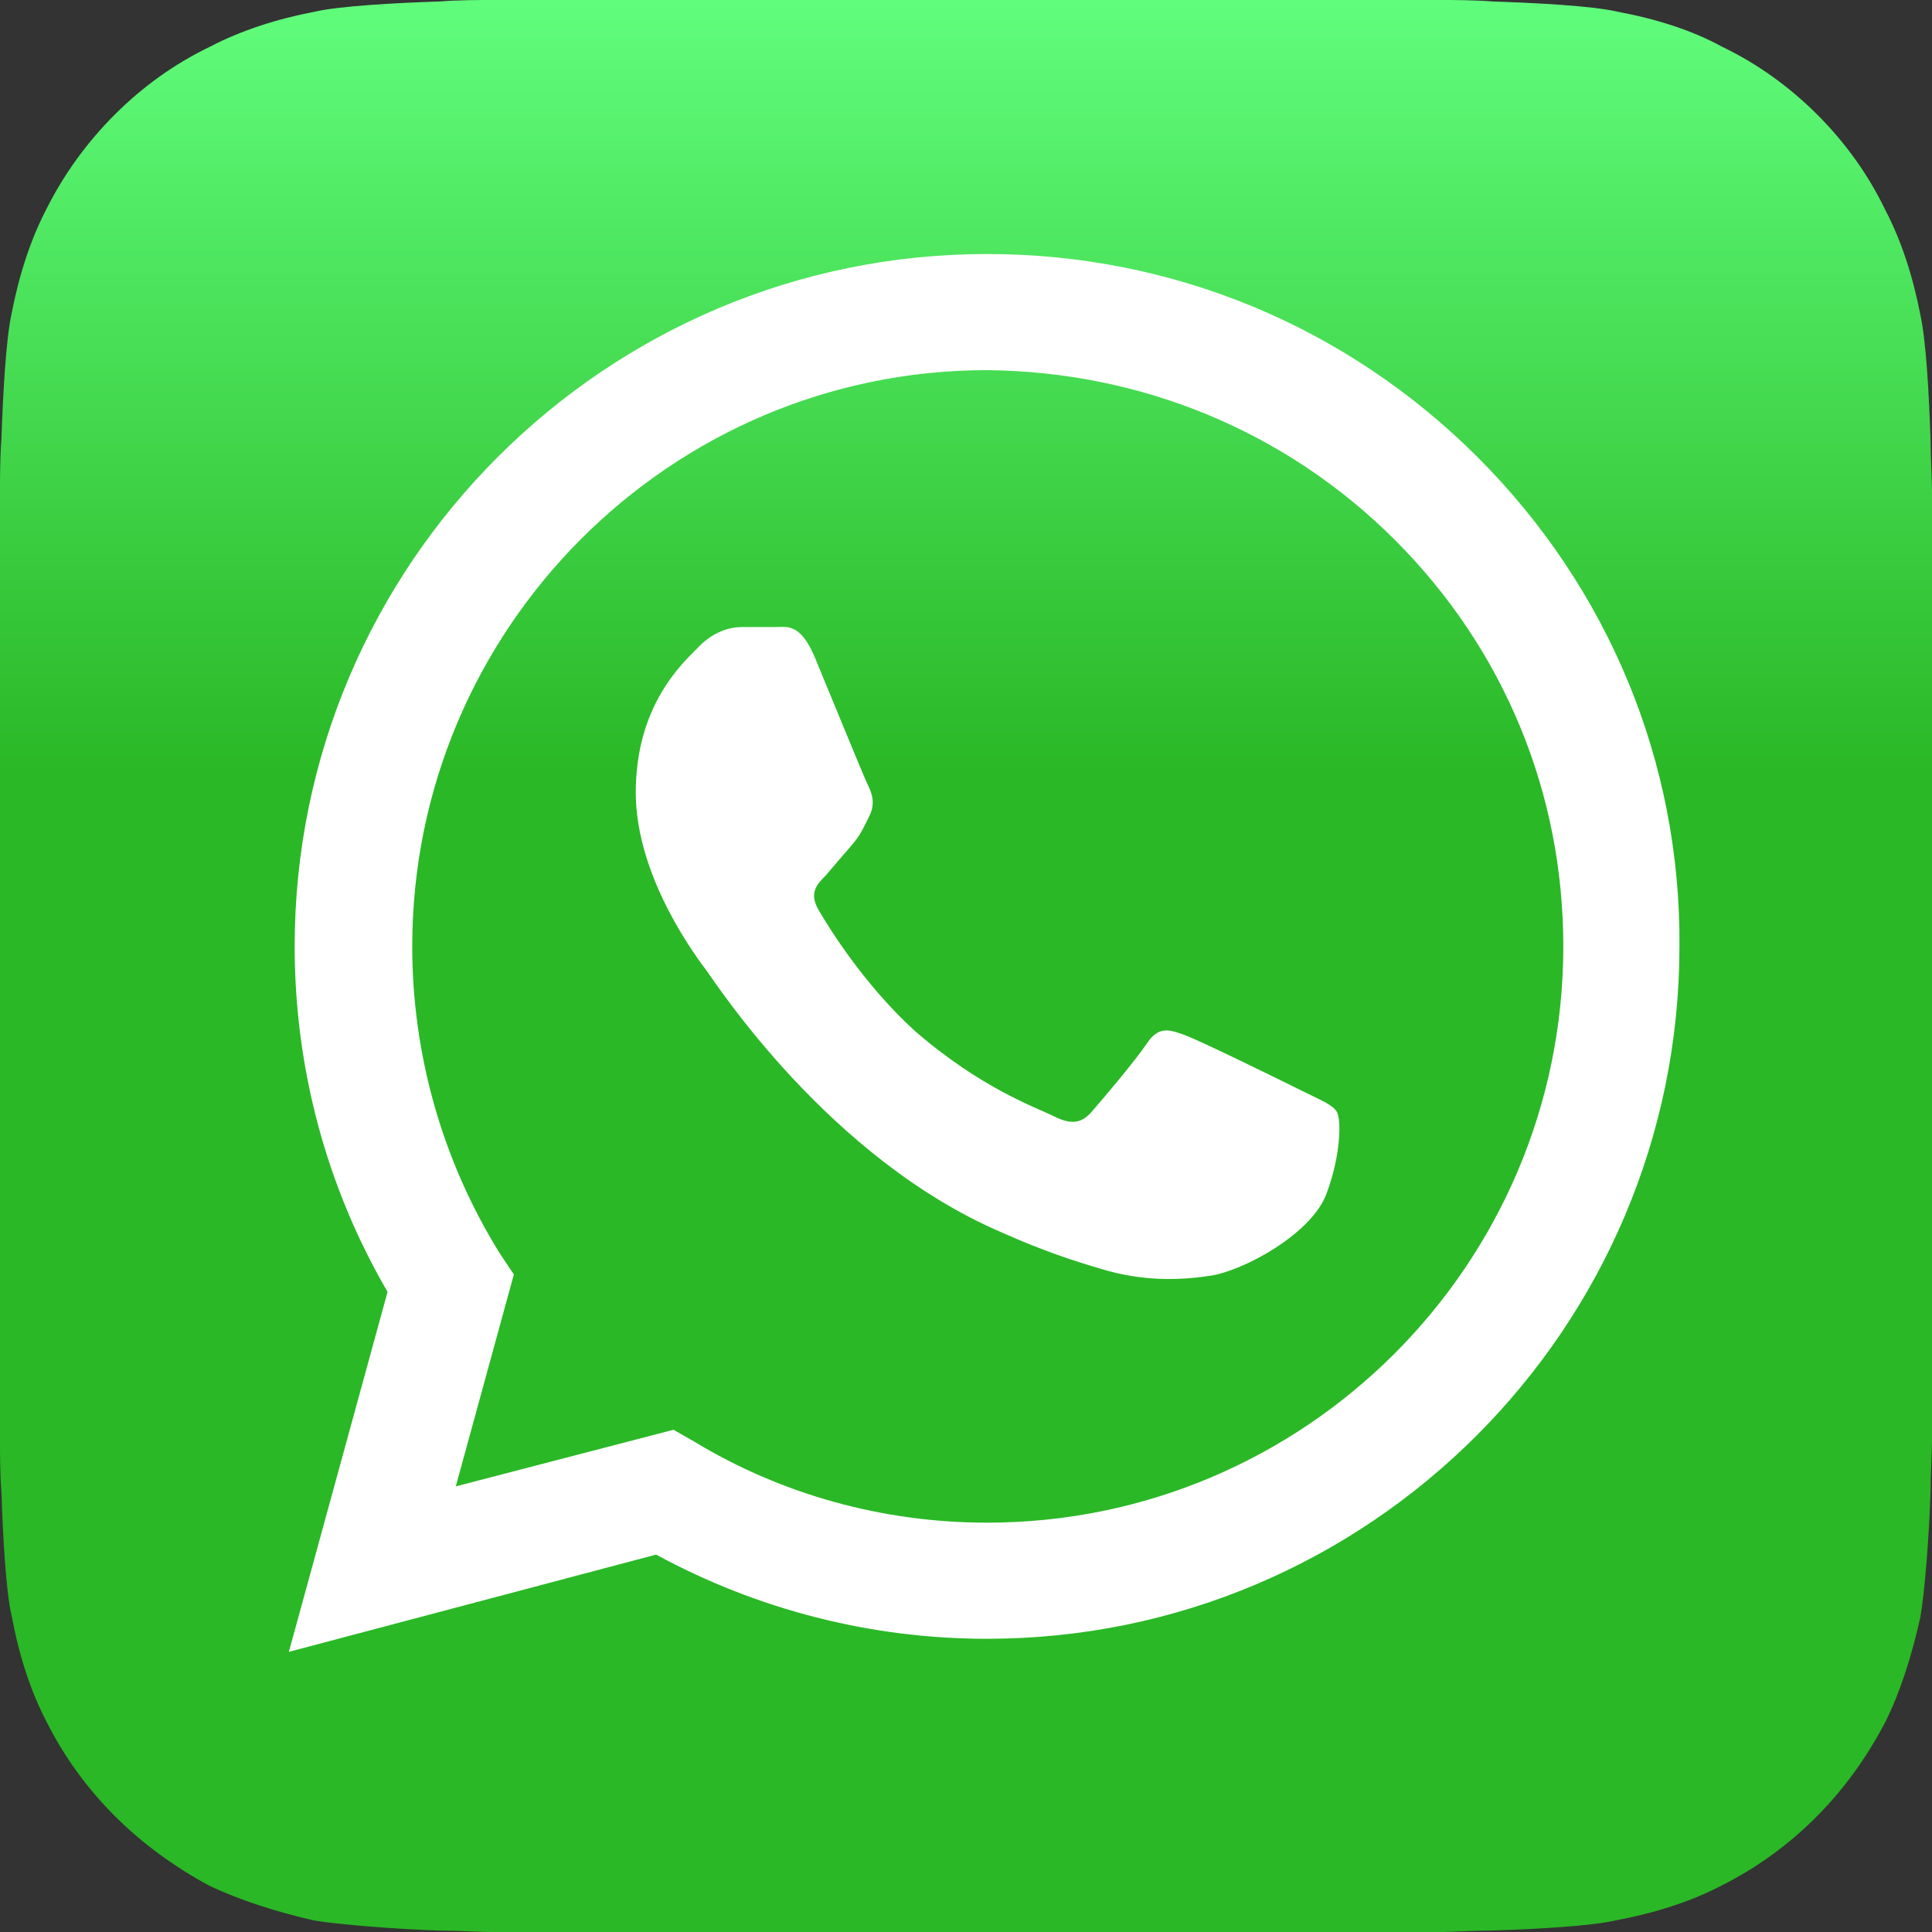
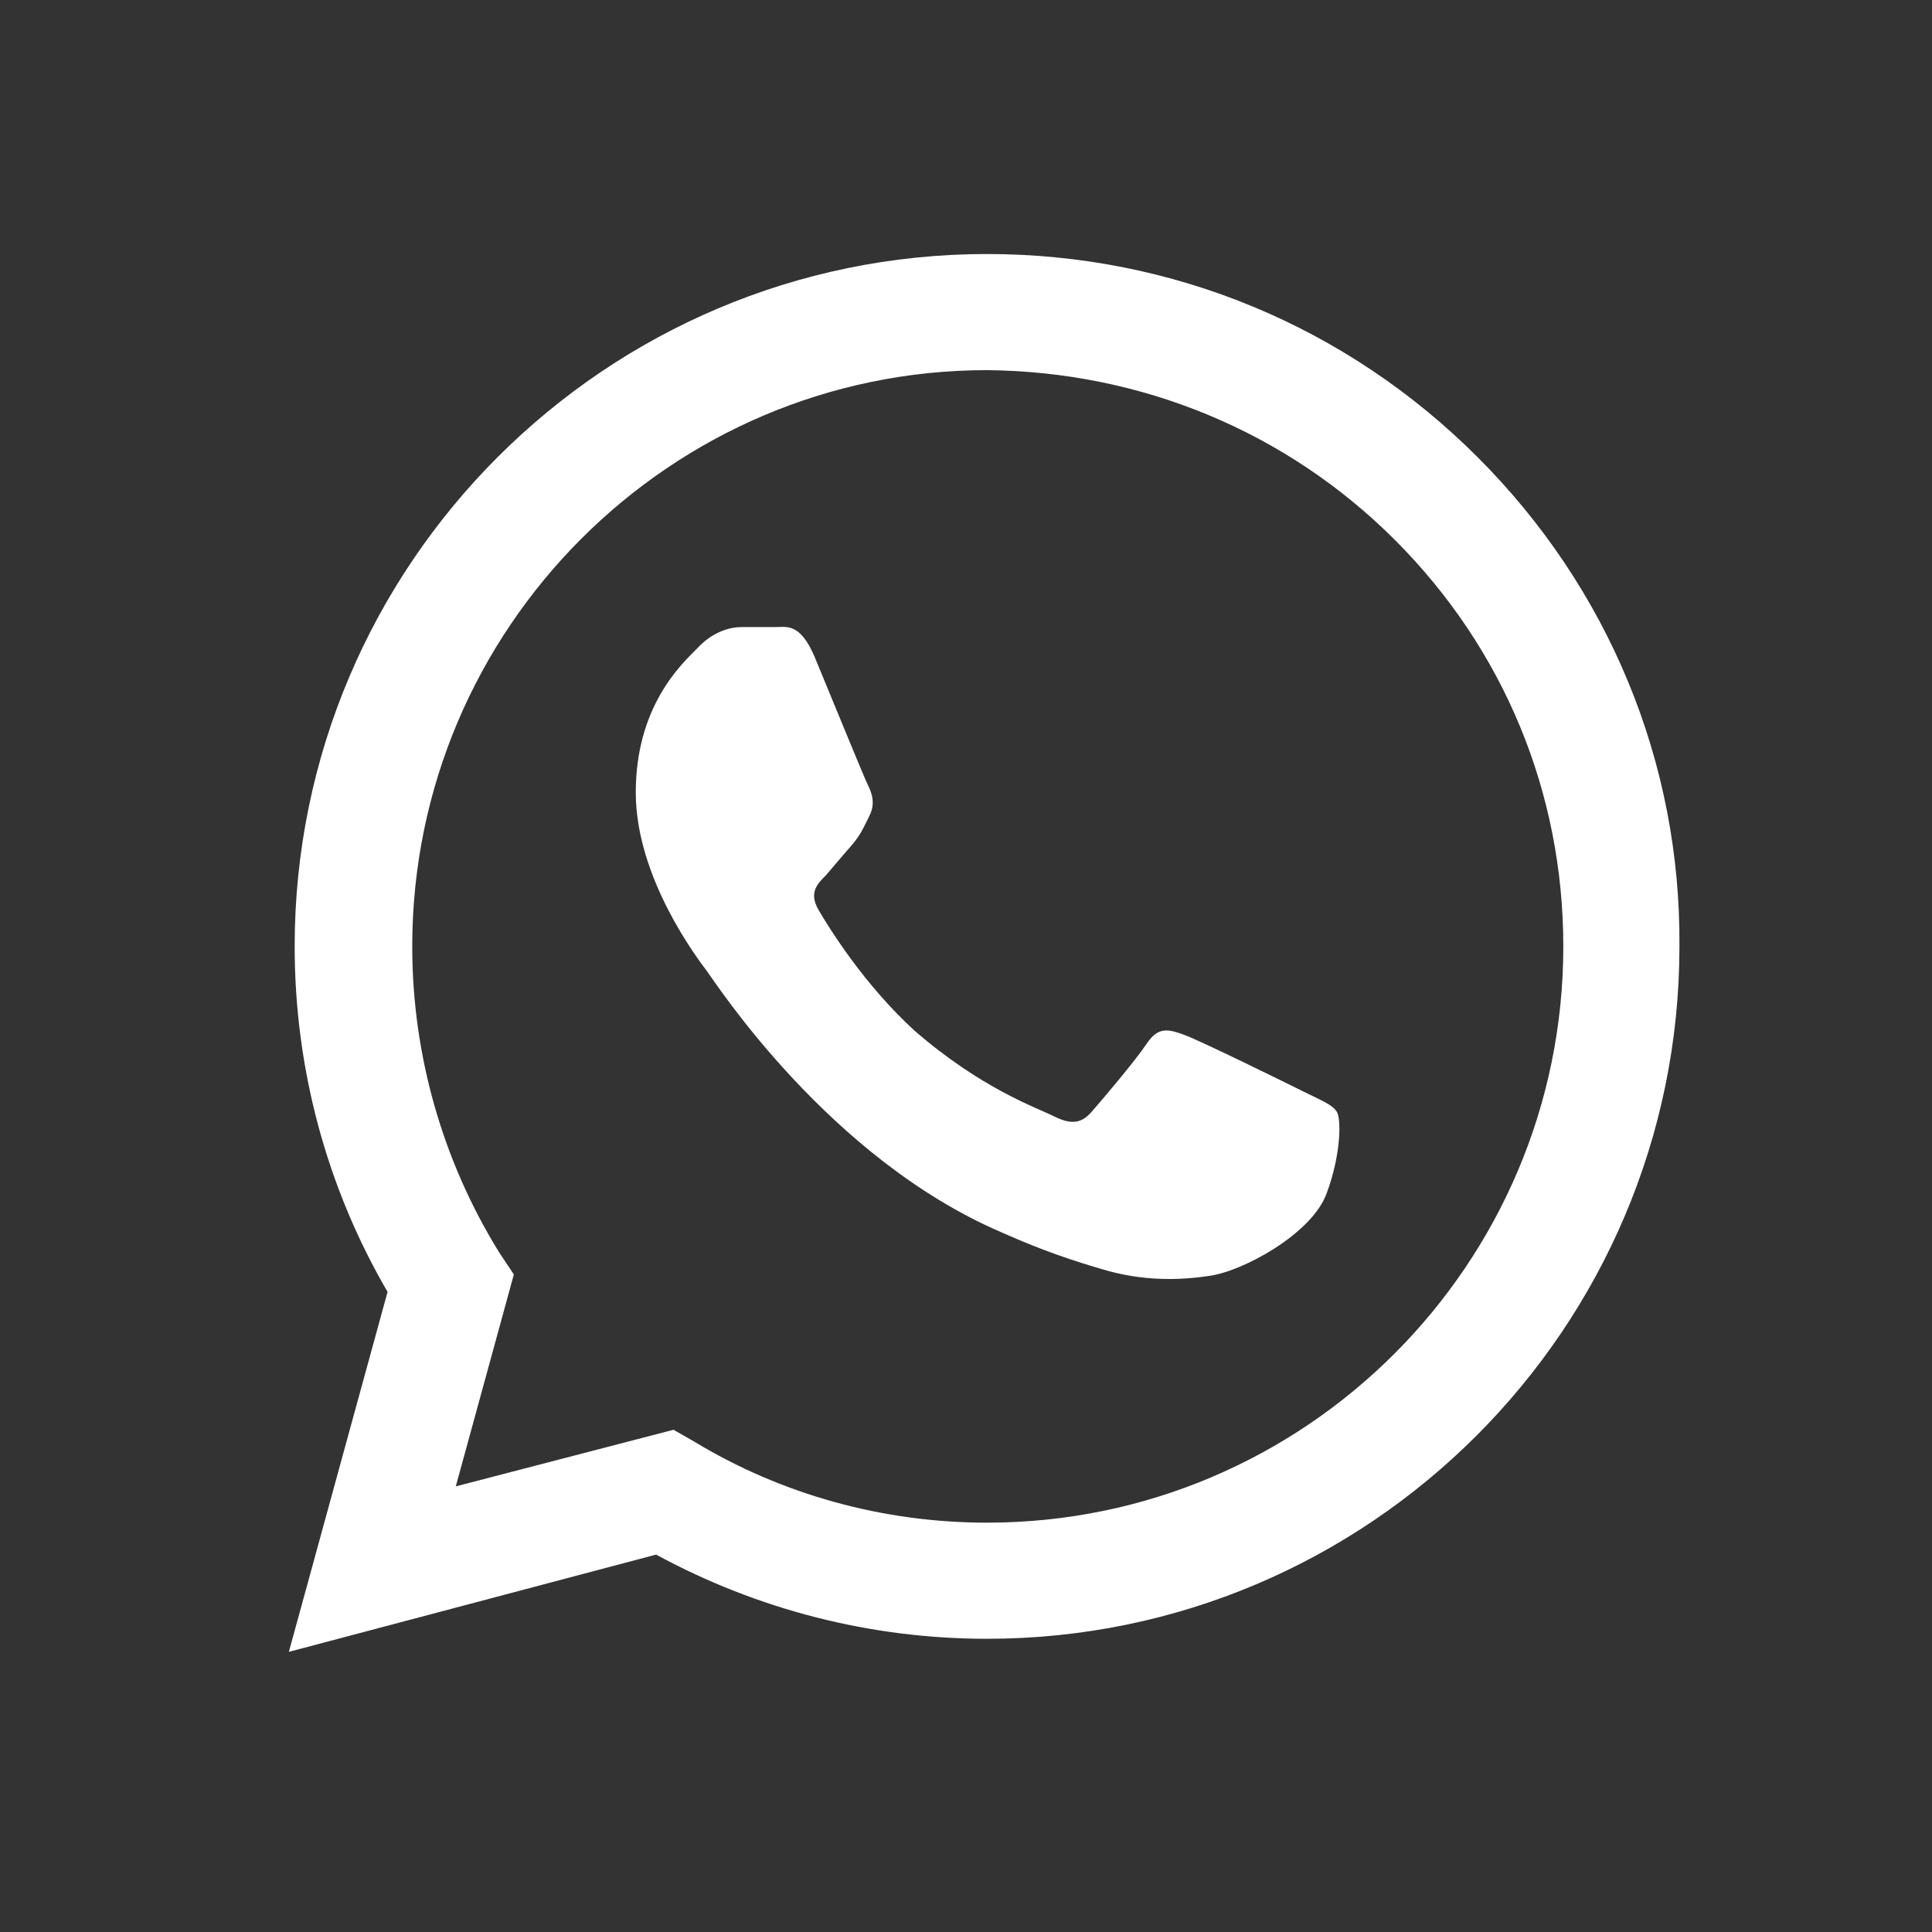
<svg xmlns="http://www.w3.org/2000/svg" xml:space="preserve" width="25mm" height="25mm" version="1.0" shape-rendering="geometricPrecision" text-rendering="geometricPrecision" image-rendering="optimizeQuality" fill-rule="evenodd" clip-rule="evenodd" viewBox="0 0 1331 1331">
  <rect x="0" y="0" width="1331" height="1331" fill="#333333" stroke="none" />
  <defs>
    <linearGradient id="id0" gradientUnits="userSpaceOnUse" x1="665.327" y1="0.005" x2="665.327" y2="1330.65">
      <stop offset="0" stop-opacity="1" stop-color="#60FD7C" />
      <stop offset="0.4" stop-opacity="1" stop-color="#2AB826" />
      <stop offset="1" stop-opacity="1" stop-color="#2AB826" />
    </linearGradient>
  </defs>
  <g id="Katman_x0020_1">
    <g id="whatsapp.cdr">
      <g>
        <g>
          <g>
-             <path fill="url(#id0)" fill-rule="nonzero" d="M1331 993c0,7 -1,23 -1,35 -1,30 -4,69 -7,86 -6,27 -14,52 -24,72 -13,25 -29,47 -48,66 -19,19 -41,35 -65,47 -21,11 -46,19 -73,24 -17,4 -55,6 -85,7 -12,0 -28,1 -35,1l-655 0c-8,0 -23,-1 -36,-1 -29,-1 -68,-4 -86,-7 -26,-6 -51,-14 -72,-24 -24,-13 -46,-29 -65,-48 -19,-19 -35,-41 -47,-65 -11,-21 -19,-46 -24,-73 -4,-17 -6,-55 -7,-85 -1,-12 -1,-28 -1,-35l0 -655c0,-8 0,-23 1,-36 1,-29 3,-68 7,-86 5,-26 13,-51 24,-72 12,-24 28,-46 47,-65 19,-19 41,-35 66,-47 21,-11 46,-19 72,-24 18,-4 56,-6 86,-7 12,-1 28,-1 35,-1l655 0c7,0 23,0 35,1 30,1 69,3 86,7 27,5 52,13 72,24 25,12 47,28 66,47 19,19 35,41 47,66 11,21 19,46 24,72 4,18 6,56 7,86 0,12 1,28 1,35l0 655z" />
-           </g>
+             </g>
        </g>
      </g>
      <g>
        <g>
          <g>
            <path fill="white" fill-rule="nonzero" d="M1018 315c-90,-90 -210,-140 -338,-140 -263,0 -477,214 -477,477 0,84 22,166 64,238l-68 248 253 -67c70,38 148,58 228,58l0 0c0,0 0,0 0,0 263,0 477,-214 477,-477 1,-127 -49,-247 -139,-337zm-338 734l0 0 0 0c-71,0 -141,-19 -202,-56l-14 -8 -150 39 40 -146 -10 -15c-39,-63 -60,-136 -60,-211 0,-219 178,-397 396,-397 106,1 206,42 281,117 75,75 116,174 116,280 0,219 -178,397 -397,397zm218 -297l0 0c-12,-6 -71,-35 -82,-39 -11,-4 -18,-6 -26,6 -8,12 -31,39 -38,47 -7,8 -14,9 -26,3 -12,-6 -50,-19 -96,-59 -35,-32 -59,-71 -66,-83 -7,-12 -1,-18 5,-24 5,-6 12,-14 18,-21 6,-7 8,-12 12,-20 4,-8 2,-15 -1,-21 -3,-6 -27,-65 -37,-89 -10,-23 -19,-20 -27,-20 -7,0 -15,0 -23,0 -8,0 -20,3 -31,15 -11,11 -42,40 -42,99 0,59 43,115 49,123 6,8 84,129 203,180 29,13 51,20 68,25 29,9 55,8 75,5 23,-3 71,-29 81,-57 10,-27 10,-51 7,-56 -3,-5 -11,-8 -23,-14z" />
          </g>
        </g>
      </g>
    </g>
  </g>
</svg>